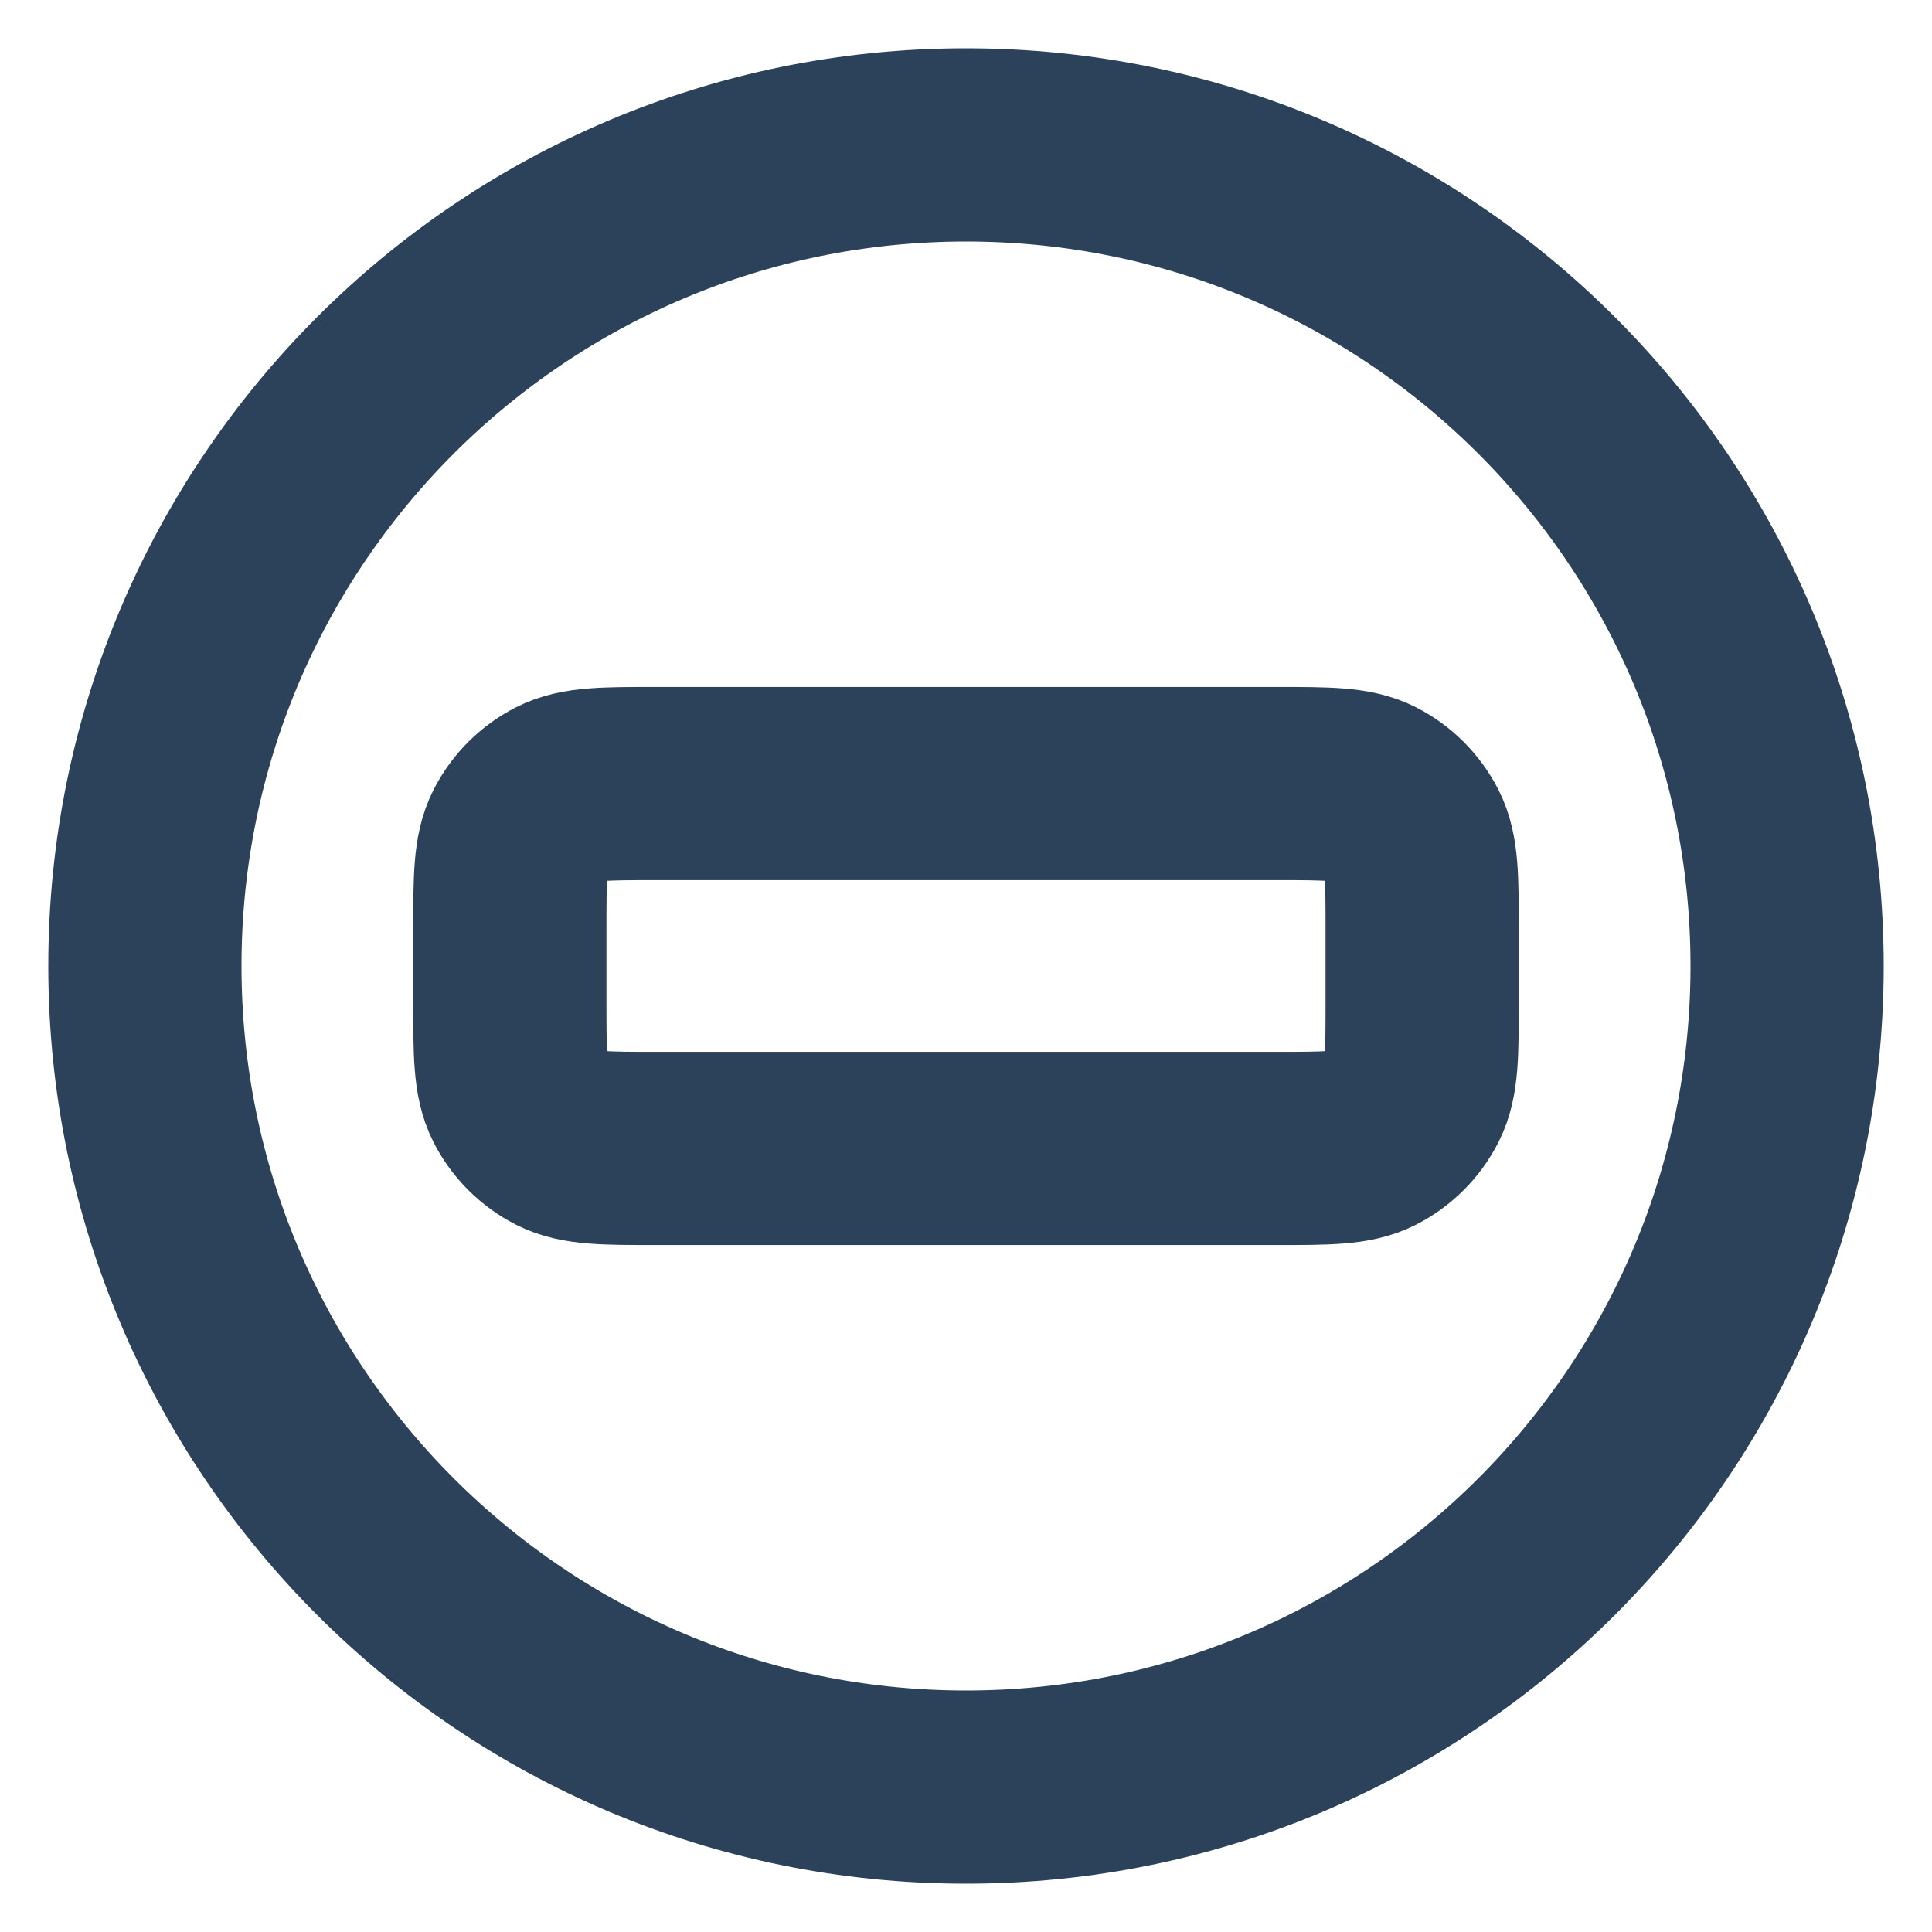
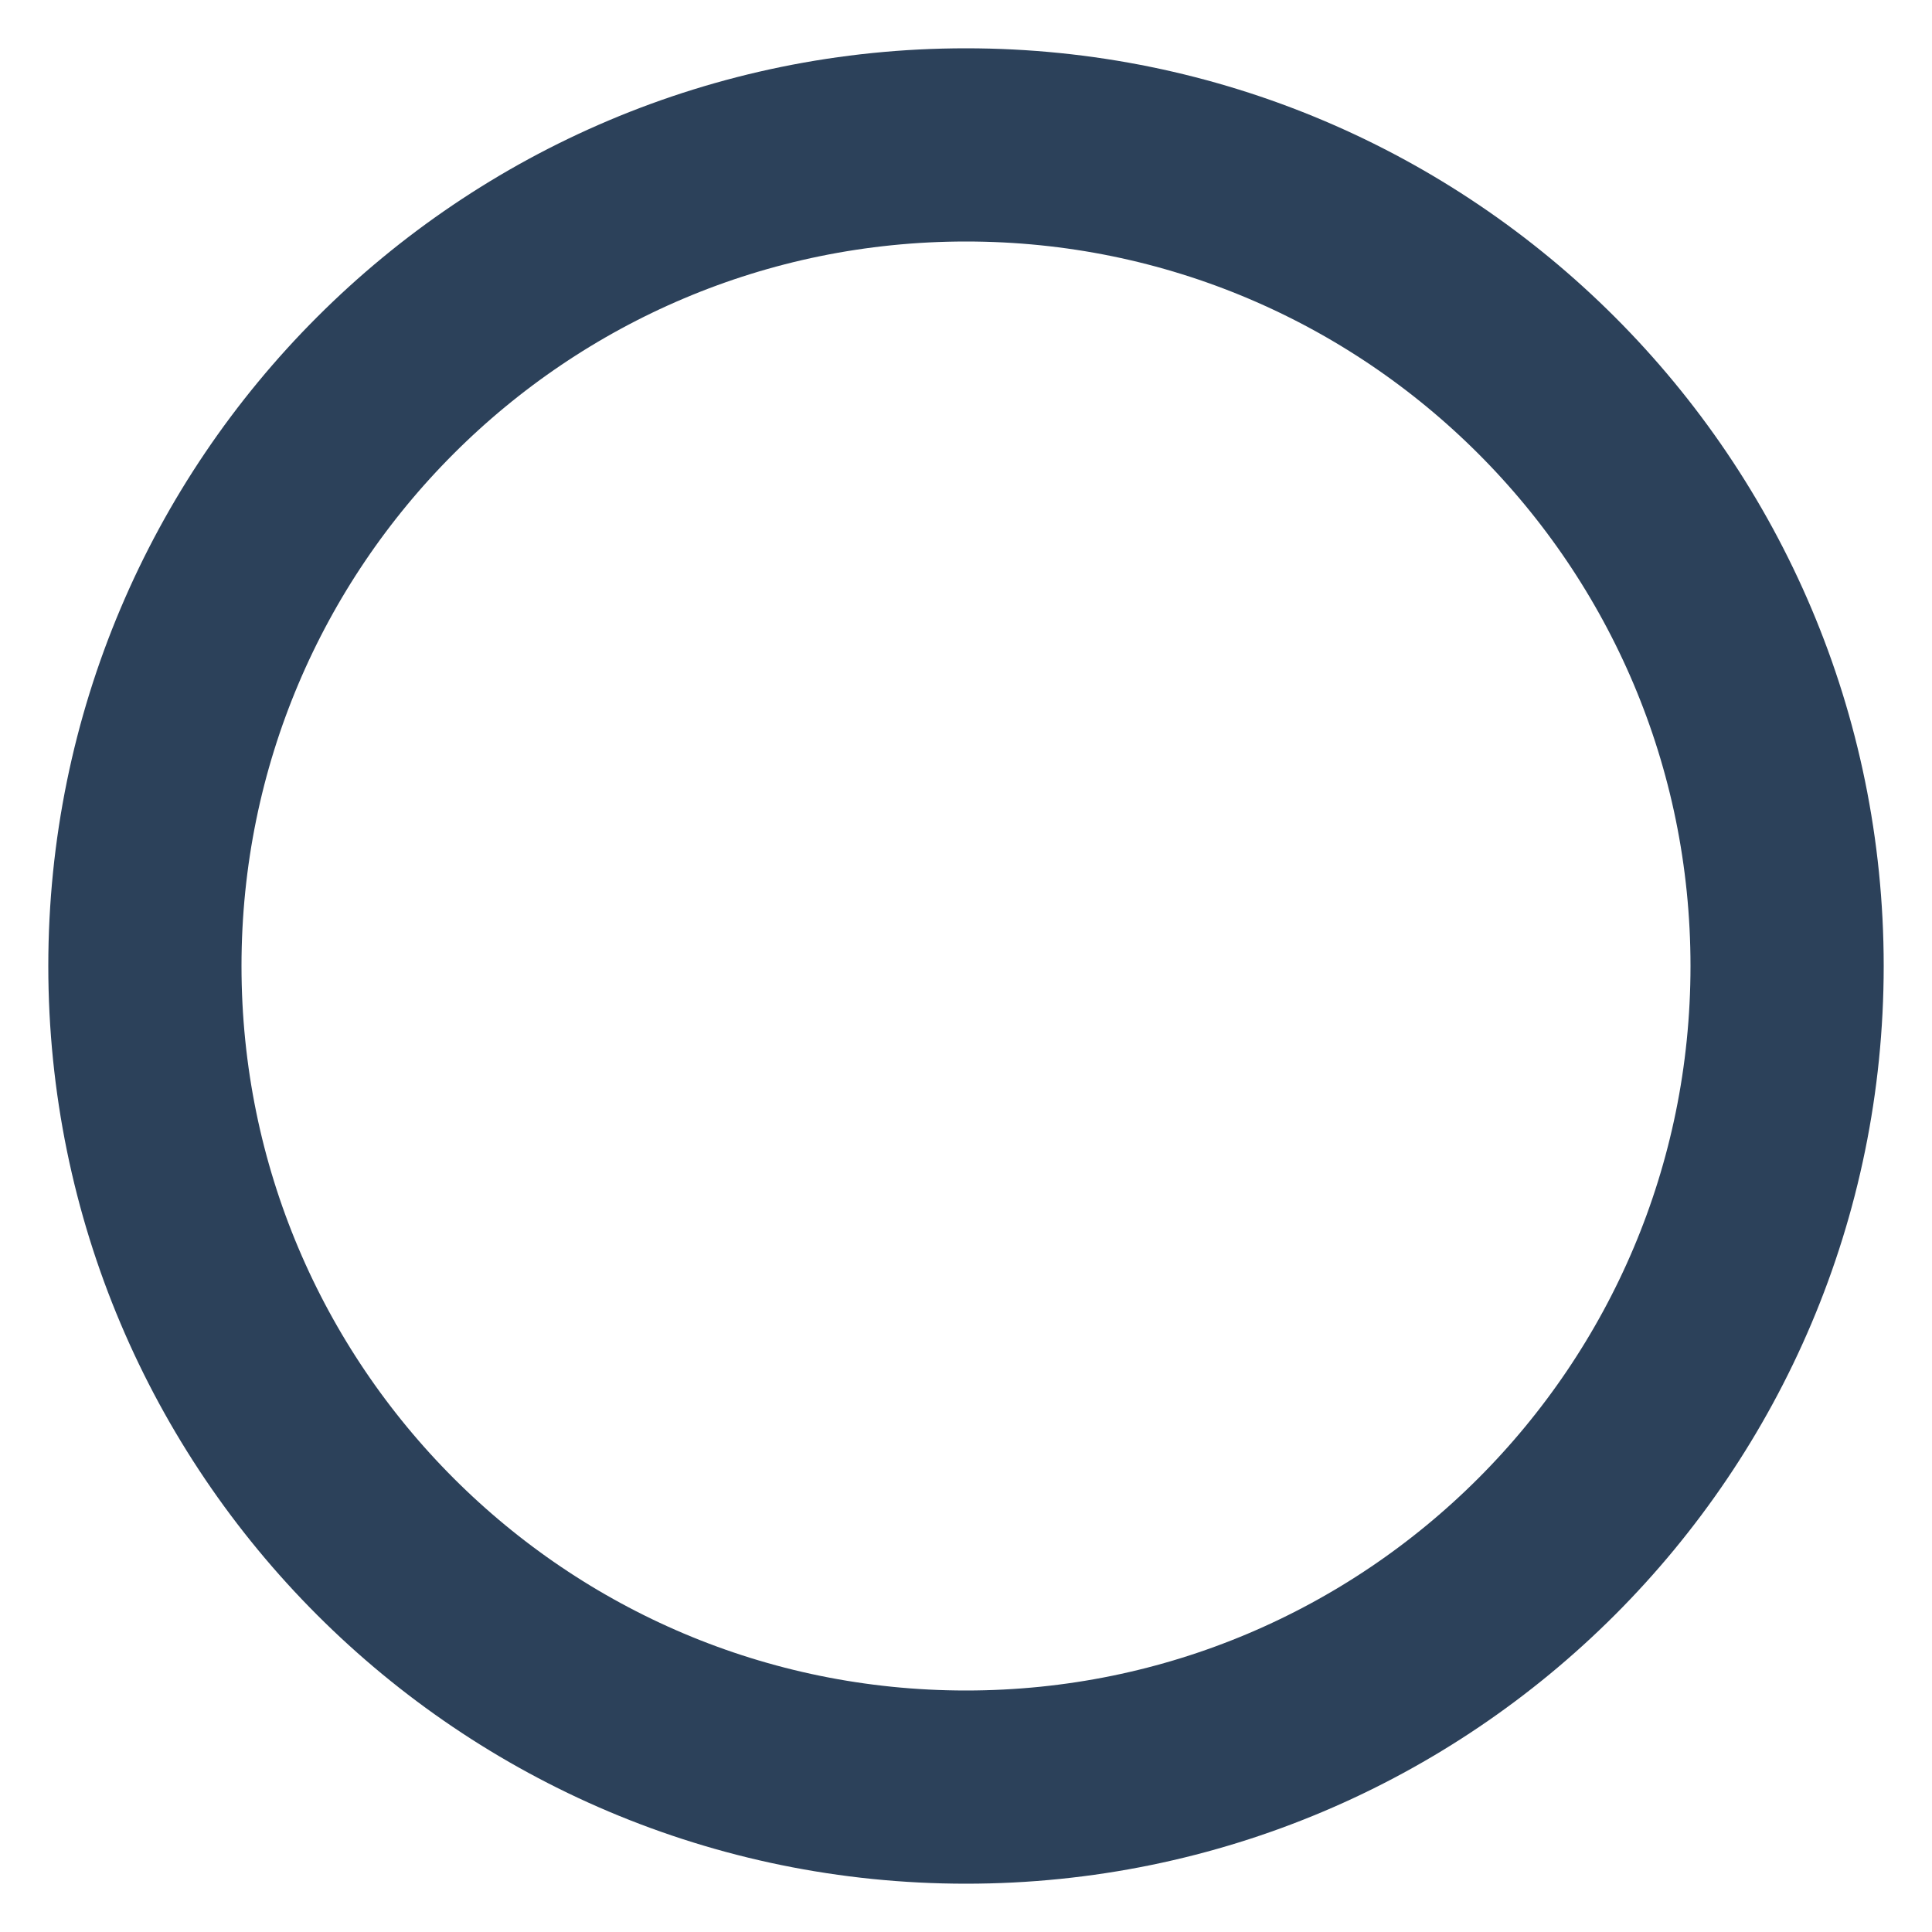
<svg xmlns="http://www.w3.org/2000/svg" width="30" height="30" viewBox="0 0 30 30" fill="none">
  <path d="M27.75 15C27.75 22.042 22.042 27.75 15 27.75C7.958 27.75 2.25 22.042 2.25 15C2.25 7.958 7.958 2.25 15 2.25C22.042 2.25 27.75 7.958 27.75 15Z" stroke="#2C415A" stroke-width="3" stroke-linecap="round" stroke-linejoin="round" />
-   <path d="M7.917 14.433C7.917 13.64 7.917 13.243 8.071 12.94C8.207 12.674 8.424 12.457 8.69 12.321C8.993 12.167 9.39 12.167 10.183 12.167H19.817C20.61 12.167 21.007 12.167 21.31 12.321C21.576 12.457 21.793 12.674 21.929 12.94C22.083 13.243 22.083 13.64 22.083 14.433V15.567C22.083 16.36 22.083 16.757 21.929 17.06C21.793 17.326 21.576 17.543 21.31 17.679C21.007 17.833 20.61 17.833 19.817 17.833H10.183C9.39 17.833 8.993 17.833 8.69 17.679C8.424 17.543 8.207 17.326 8.071 17.06C7.917 16.757 7.917 16.36 7.917 15.567V14.433Z" stroke="#2C415A" stroke-width="3" stroke-linecap="round" stroke-linejoin="round" />
</svg>